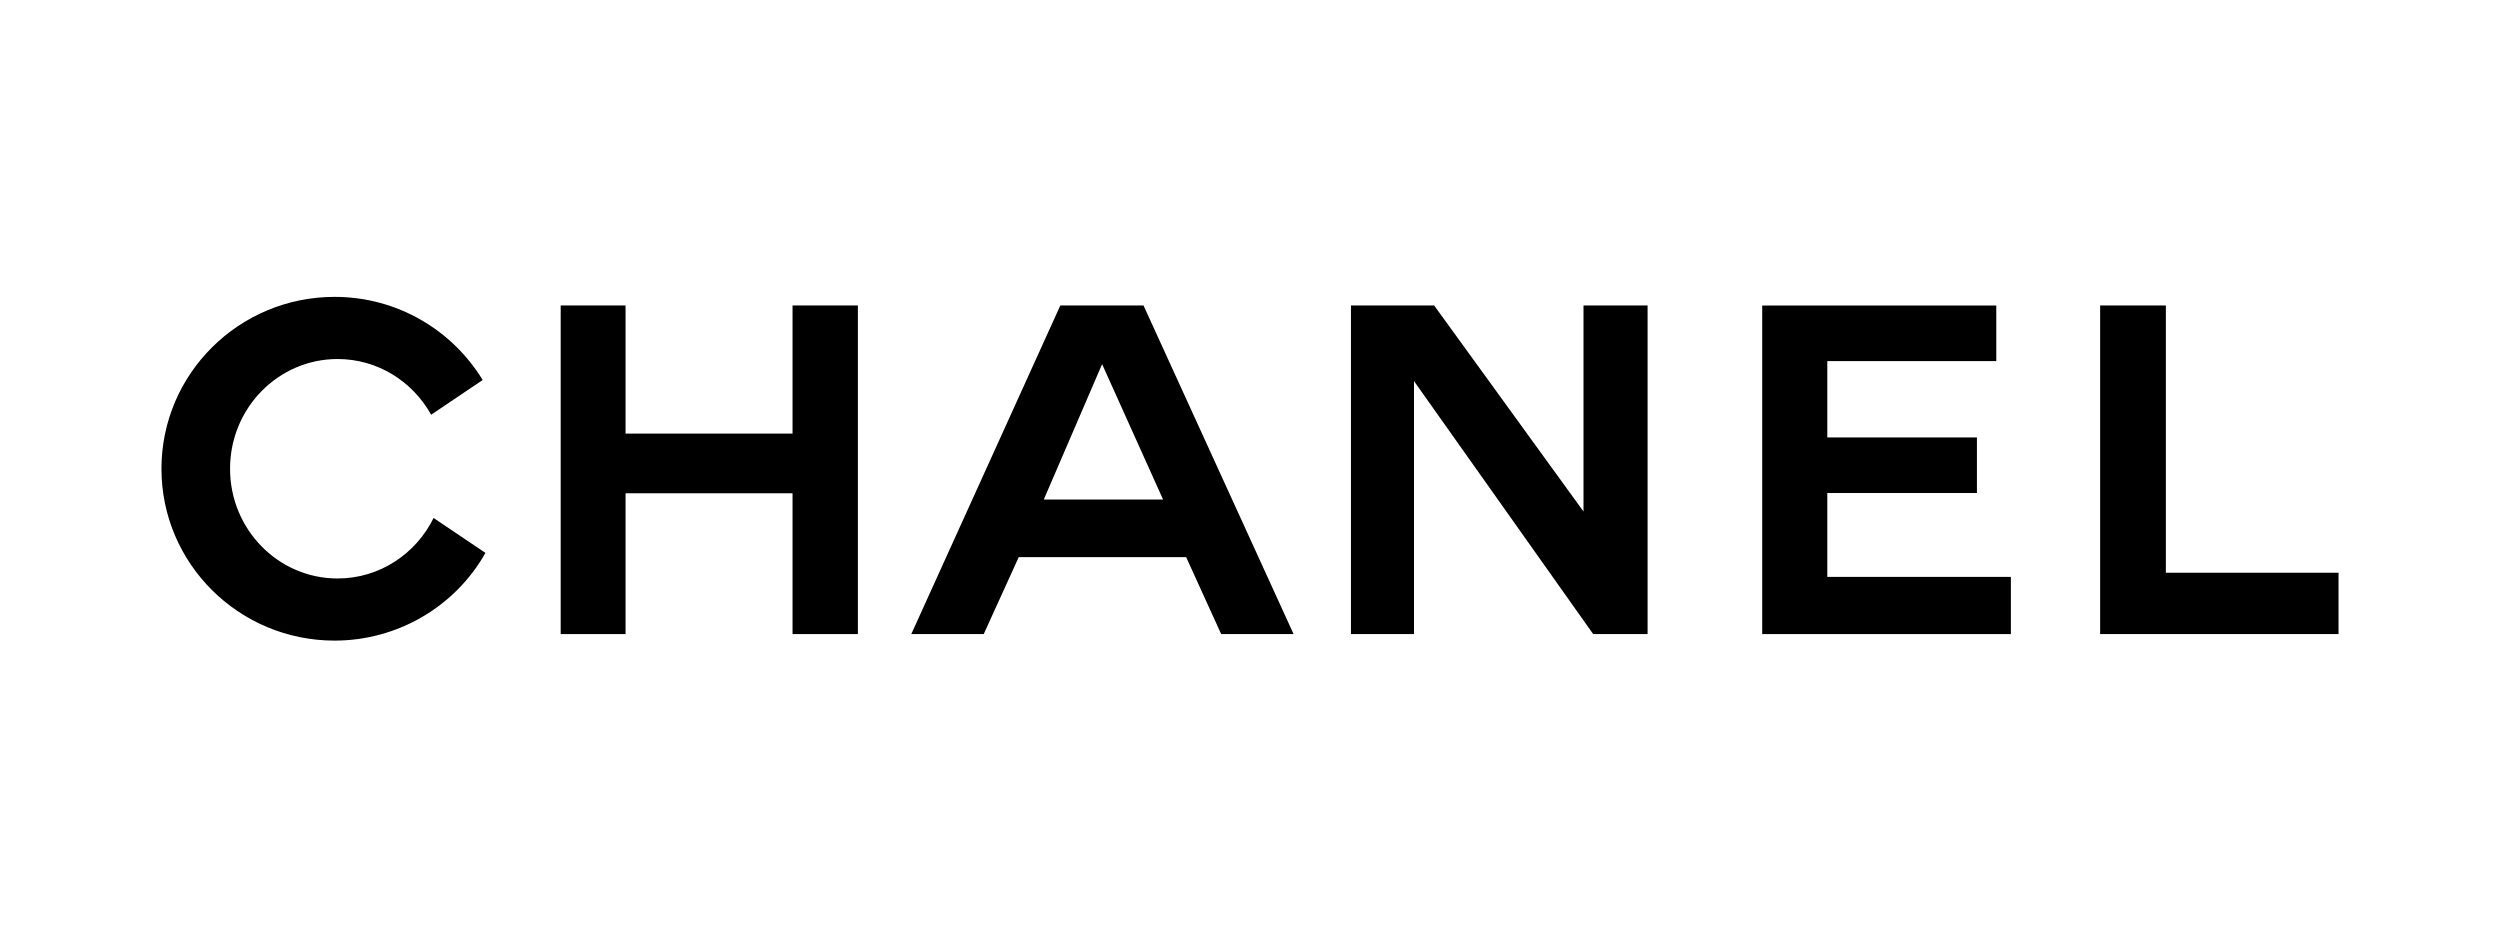
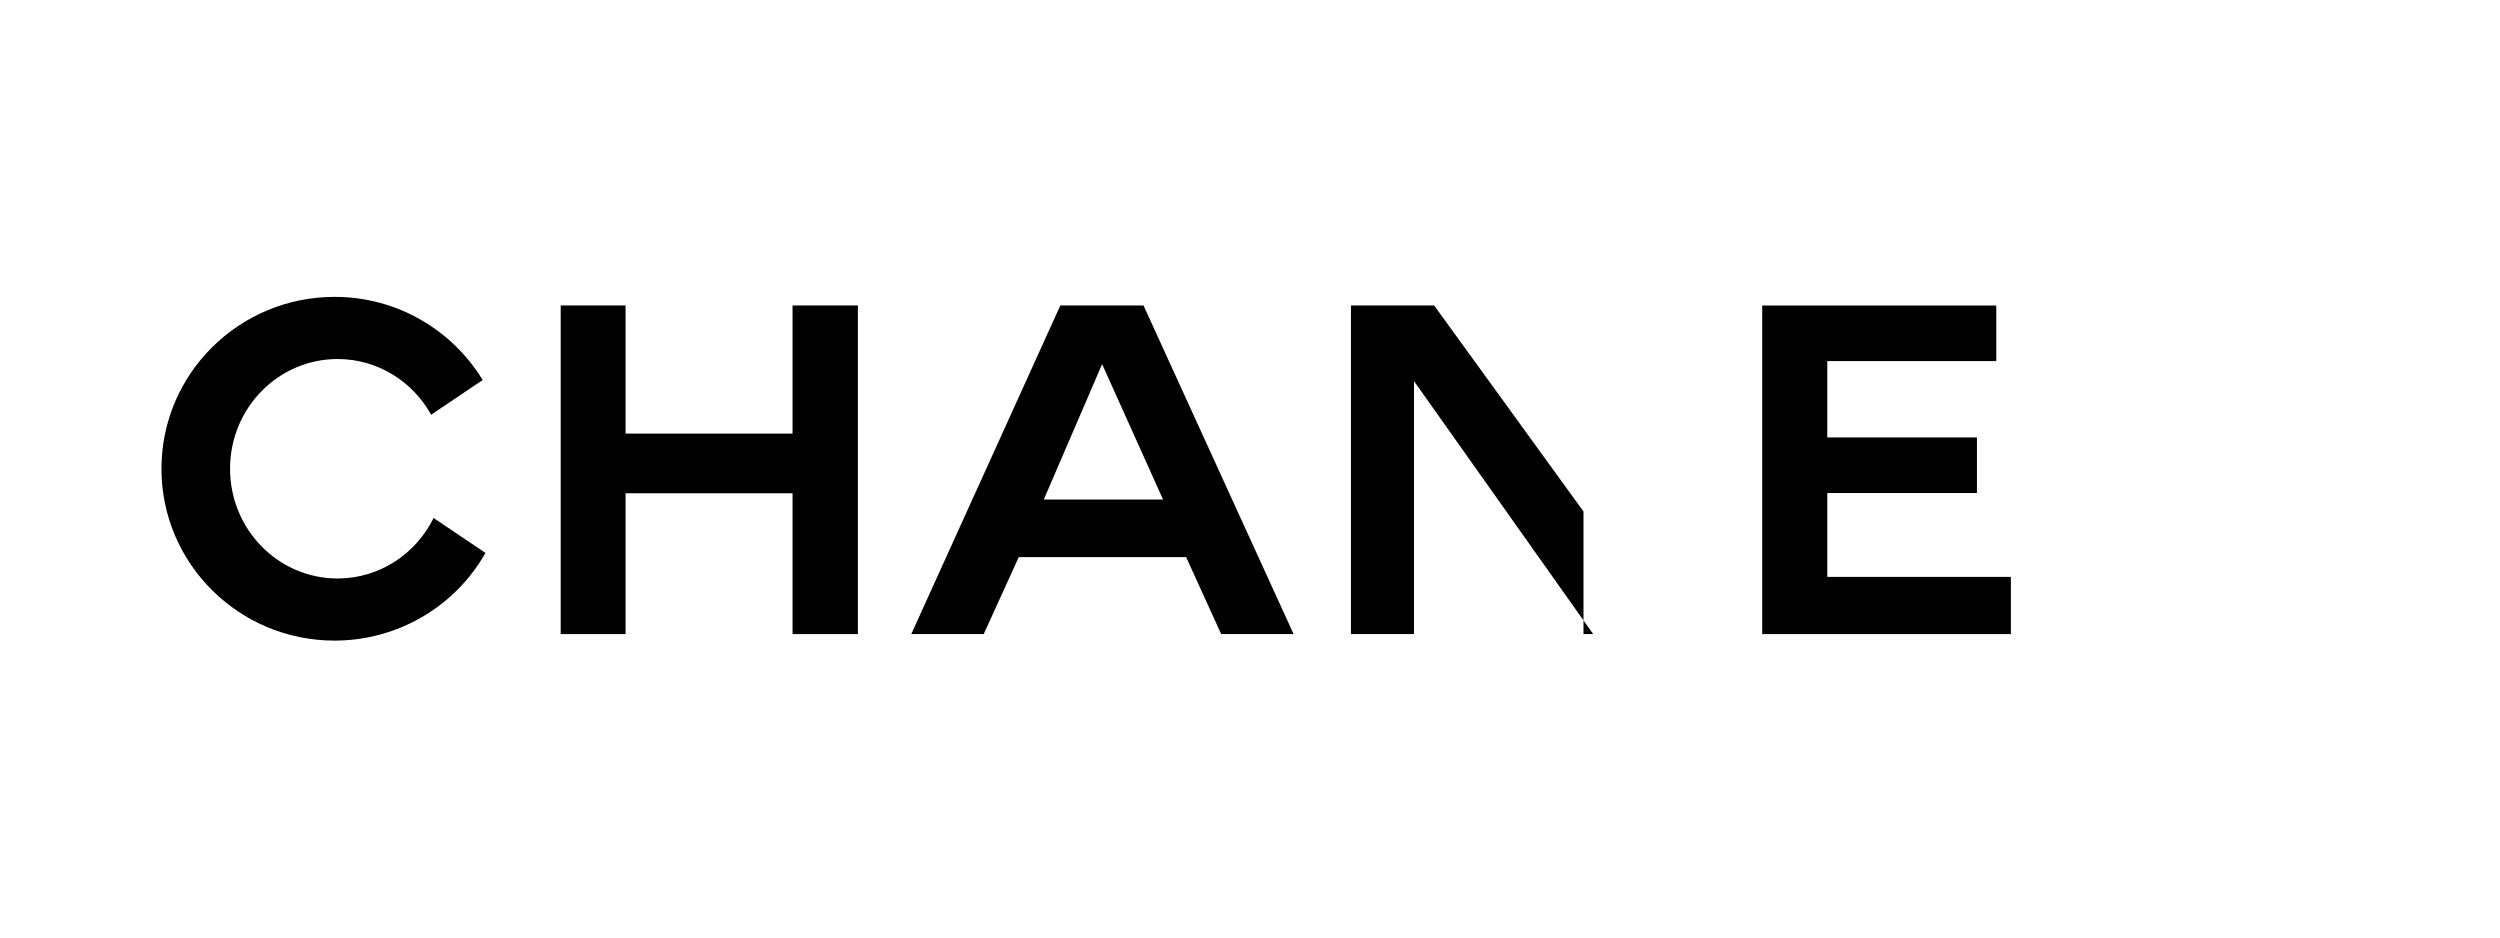
<svg xmlns="http://www.w3.org/2000/svg" width="480" height="180" viewBox="0 0 480 180" fill="none">
  <rect width="480" height="180" fill="white" />
  <g clip-path="url(#clip0_2_2)">
    <path fill-rule="evenodd" clip-rule="evenodd" d="M152.168 83.25H120.105V58.648H107.652V121.745H120.105V94.709H152.168V121.745H164.714V58.648H152.168V83.25Z" fill="black" />
-     <path fill-rule="evenodd" clip-rule="evenodd" d="M415.846 109.962V58.648H403.227V121.745H449V109.962H415.846Z" fill="black" />
-     <path fill-rule="evenodd" clip-rule="evenodd" d="M304.033 98.211L275.354 58.648H259.382V121.745H271.487V73.17L305.891 121.745H316.337V58.648H304.033V98.211Z" fill="black" />
+     <path fill-rule="evenodd" clip-rule="evenodd" d="M304.033 98.211L275.354 58.648H259.382V121.745H271.487V73.17L305.891 121.745H316.337H304.033V98.211Z" fill="black" />
    <path fill-rule="evenodd" clip-rule="evenodd" d="M350.842 94.659H379.57V83.989H350.842V69.331H383.286V58.661H338.346V121.745H386.088V110.763H350.842V94.659Z" fill="black" />
    <path fill-rule="evenodd" clip-rule="evenodd" d="M203.583 58.648L174.967 121.745H188.874L195.597 106.973H227.742L234.465 121.743H248.369L219.554 58.648H203.583ZM200.409 95.905L211.604 69.913L223.309 95.905H200.409Z" fill="black" />
    <path fill-rule="evenodd" clip-rule="evenodd" d="M64.819 111.068C53.414 111.068 44.17 101.636 44.17 90C44.17 78.364 53.414 68.932 64.819 68.932C72.524 68.932 79.232 73.246 82.78 79.629L92.673 72.963C86.851 63.409 76.313 57 64.246 57C45.882 57 31 71.775 31 90C31 108.225 45.882 122.997 64.246 122.997C70.144 122.995 75.936 121.435 81.025 118.476C86.115 115.517 90.32 111.266 93.207 106.16L83.25 99.452C79.857 106.336 72.889 111.068 64.819 111.068Z" fill="black" />
  </g>
  <defs>
    <clipPath id="clip0_2_2">
      <rect width="418" height="66" fill="white" transform="translate(31 57)" />
    </clipPath>
  </defs>
</svg>